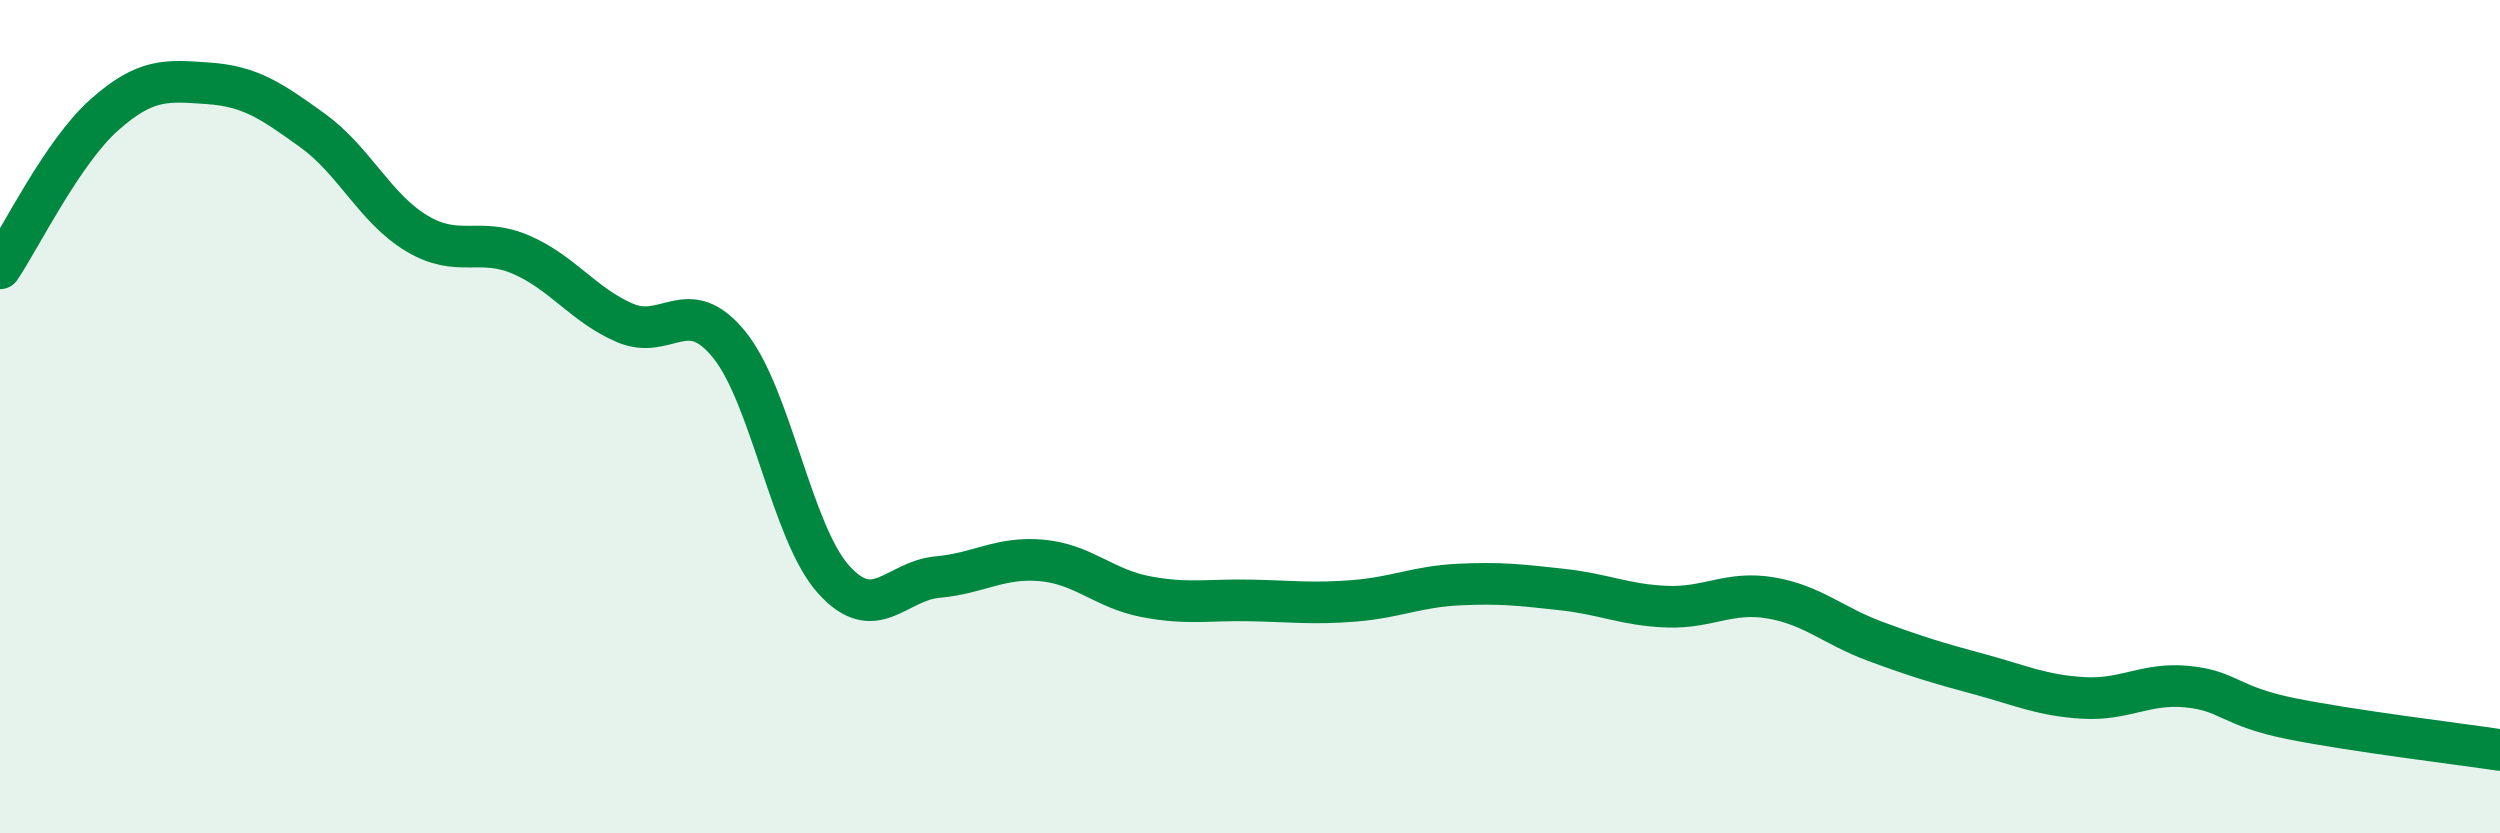
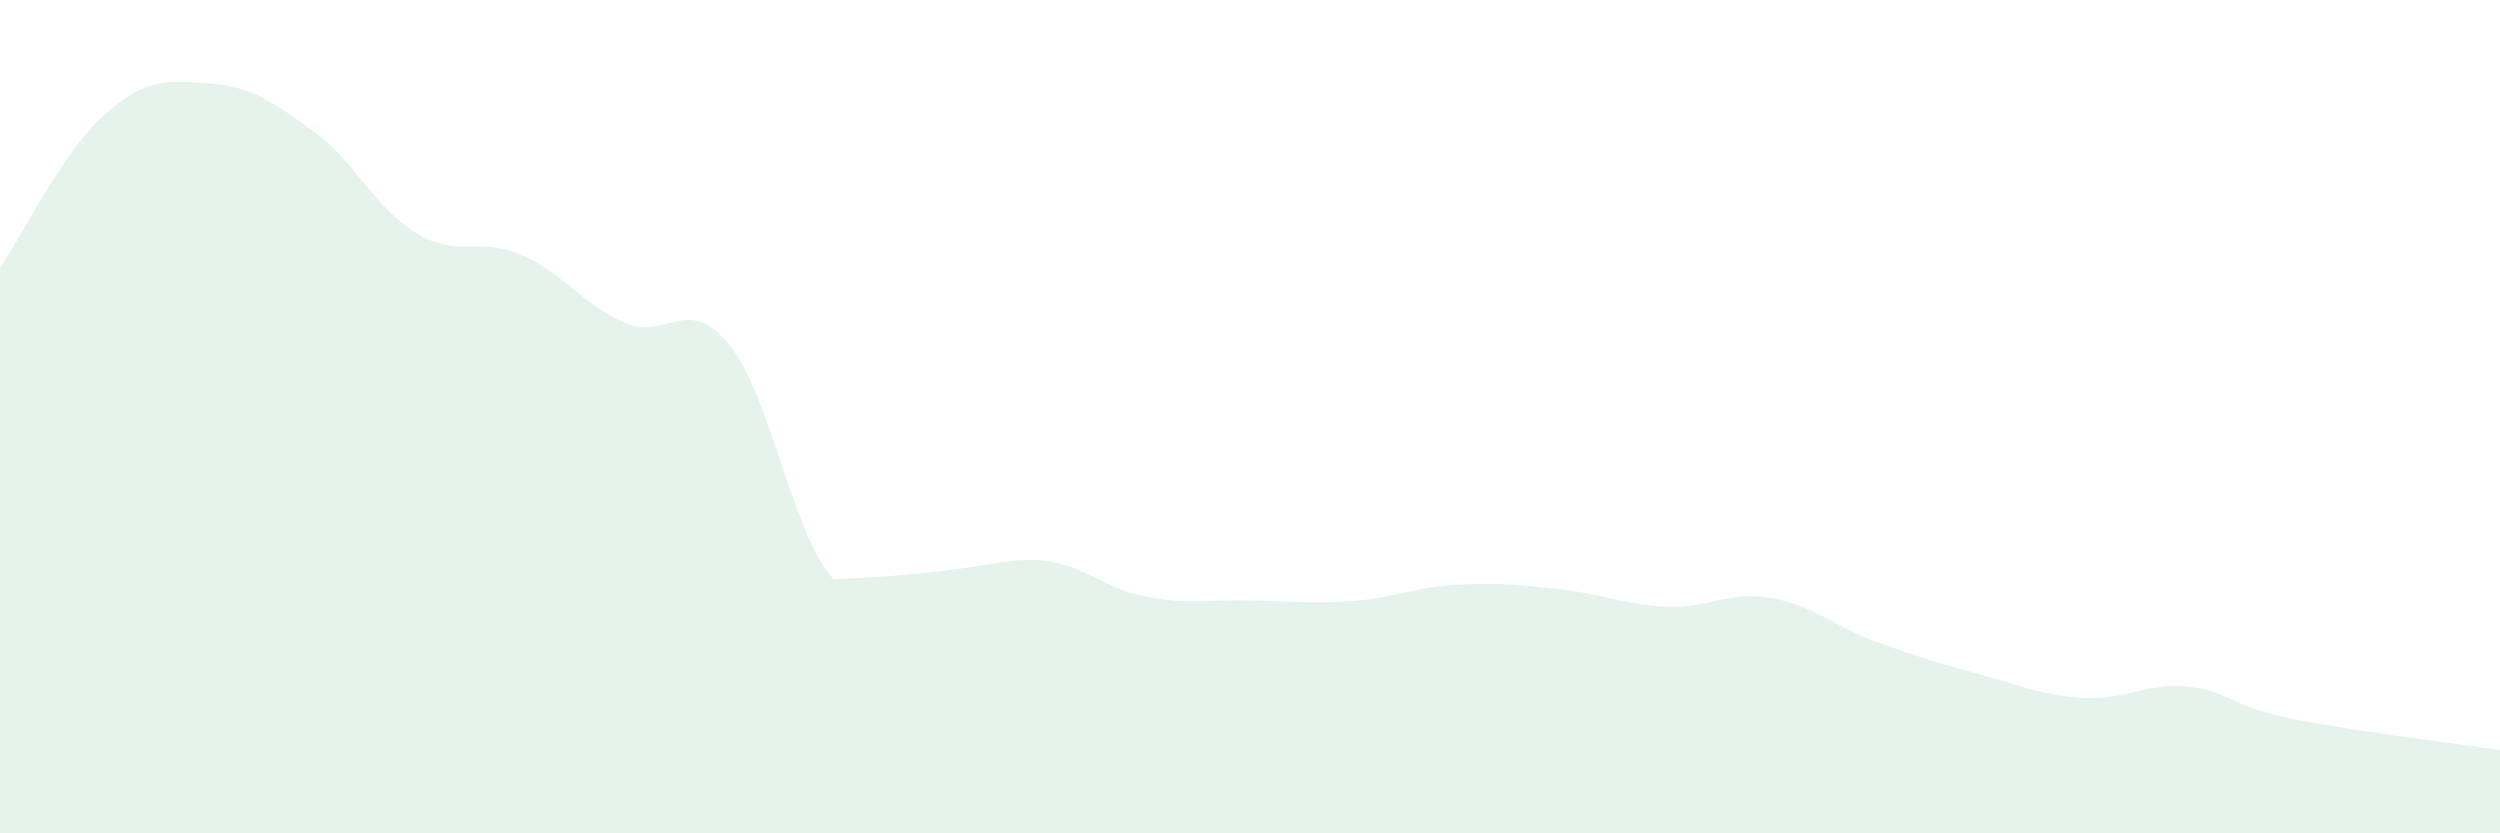
<svg xmlns="http://www.w3.org/2000/svg" width="60" height="20" viewBox="0 0 60 20">
-   <path d="M 0,6.44 C 0.5,5.7 1.5,3.65 2.5,2.76 C 3.5,1.87 4,1.93 5,2 C 6,2.07 6.5,2.41 7.5,3.13 C 8.5,3.85 9,5 10,5.6 C 11,6.2 11.5,5.68 12.5,6.11 C 13.5,6.54 14,7.32 15,7.75 C 16,8.18 16.5,7.04 17.5,8.27 C 18.5,9.5 19,12.78 20,13.9 C 21,15.02 21.5,13.94 22.5,13.85 C 23.5,13.76 24,13.36 25,13.45 C 26,13.54 26.5,14.13 27.5,14.32 C 28.5,14.51 29,14.39 30,14.41 C 31,14.43 31.5,14.5 32.5,14.42 C 33.5,14.34 34,14.08 35,14.03 C 36,13.98 36.5,14.04 37.5,14.15 C 38.5,14.26 39,14.52 40,14.56 C 41,14.6 41.5,14.18 42.5,14.35 C 43.5,14.52 44,15.02 45,15.39 C 46,15.76 46.5,15.91 47.5,16.18 C 48.5,16.45 49,16.69 50,16.75 C 51,16.81 51.5,16.38 52.5,16.48 C 53.5,16.58 53.5,16.95 55,17.25 C 56.5,17.55 59,17.85 60,18L60 20L0 20Z" fill="#008740" opacity="0.1" stroke-linecap="round" stroke-linejoin="round" />
-   <path d="M 0,6.44 C 0.5,5.7 1.5,3.65 2.5,2.76 C 3.5,1.87 4,1.93 5,2 C 6,2.07 6.5,2.41 7.5,3.13 C 8.5,3.85 9,5 10,5.6 C 11,6.2 11.5,5.68 12.5,6.11 C 13.5,6.54 14,7.32 15,7.75 C 16,8.18 16.5,7.04 17.5,8.27 C 18.5,9.5 19,12.78 20,13.9 C 21,15.02 21.5,13.94 22.5,13.85 C 23.5,13.76 24,13.36 25,13.45 C 26,13.54 26.5,14.13 27.5,14.32 C 28.5,14.51 29,14.39 30,14.41 C 31,14.43 31.5,14.5 32.5,14.42 C 33.5,14.34 34,14.08 35,14.03 C 36,13.98 36.5,14.04 37.5,14.15 C 38.5,14.26 39,14.52 40,14.56 C 41,14.6 41.5,14.18 42.5,14.35 C 43.5,14.52 44,15.02 45,15.39 C 46,15.76 46.5,15.91 47.5,16.18 C 48.5,16.45 49,16.69 50,16.75 C 51,16.81 51.5,16.38 52.5,16.48 C 53.5,16.58 53.5,16.95 55,17.25 C 56.5,17.55 59,17.85 60,18" stroke="#008740" stroke-width="1" fill="none" stroke-linecap="round" stroke-linejoin="round" />
+   <path d="M 0,6.44 C 0.5,5.7 1.5,3.65 2.5,2.76 C 3.5,1.87 4,1.93 5,2 C 6,2.07 6.5,2.41 7.5,3.13 C 8.5,3.85 9,5 10,5.6 C 11,6.2 11.5,5.68 12.5,6.11 C 13.5,6.54 14,7.32 15,7.75 C 16,8.18 16.5,7.04 17.5,8.27 C 18.5,9.5 19,12.78 20,13.9 C 23.5,13.76 24,13.36 25,13.45 C 26,13.54 26.5,14.13 27.5,14.32 C 28.5,14.51 29,14.39 30,14.41 C 31,14.43 31.5,14.5 32.5,14.42 C 33.5,14.34 34,14.08 35,14.03 C 36,13.98 36.5,14.04 37.5,14.15 C 38.5,14.26 39,14.52 40,14.56 C 41,14.6 41.5,14.18 42.5,14.35 C 43.5,14.52 44,15.02 45,15.39 C 46,15.76 46.5,15.91 47.5,16.18 C 48.5,16.45 49,16.69 50,16.75 C 51,16.81 51.5,16.38 52.5,16.48 C 53.5,16.58 53.5,16.95 55,17.25 C 56.5,17.55 59,17.85 60,18L60 20L0 20Z" fill="#008740" opacity="0.1" stroke-linecap="round" stroke-linejoin="round" />
</svg>